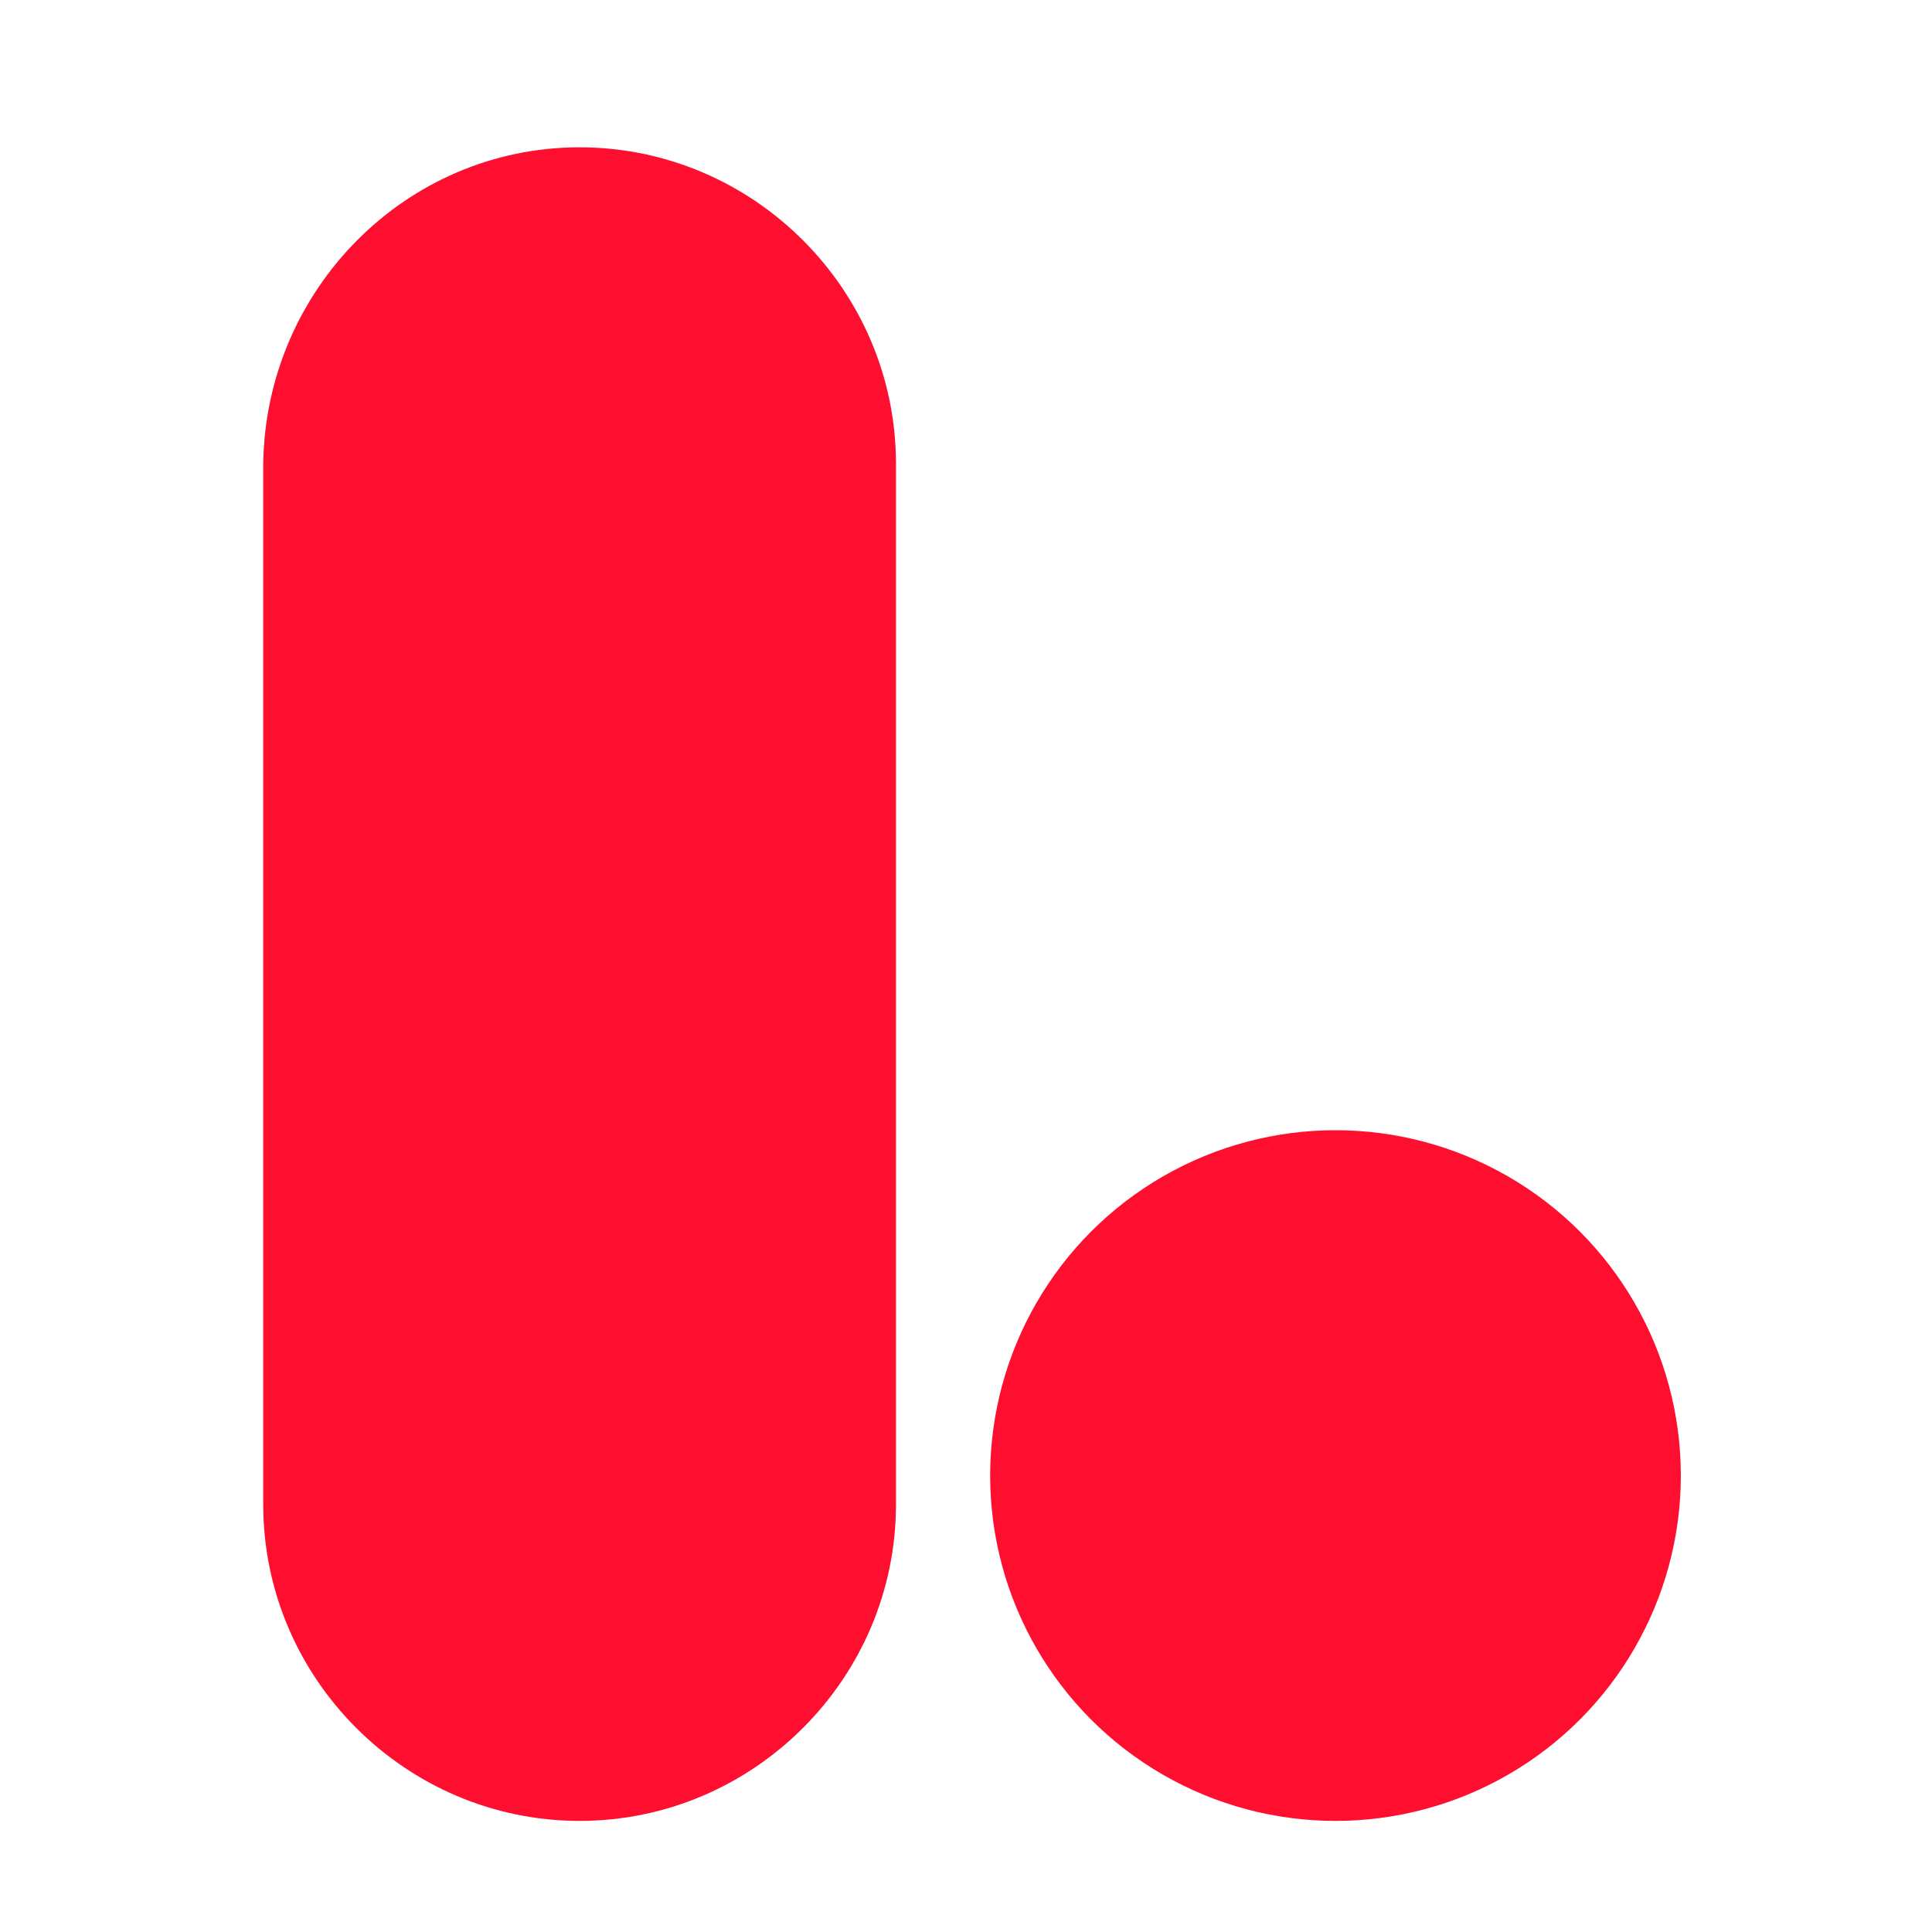
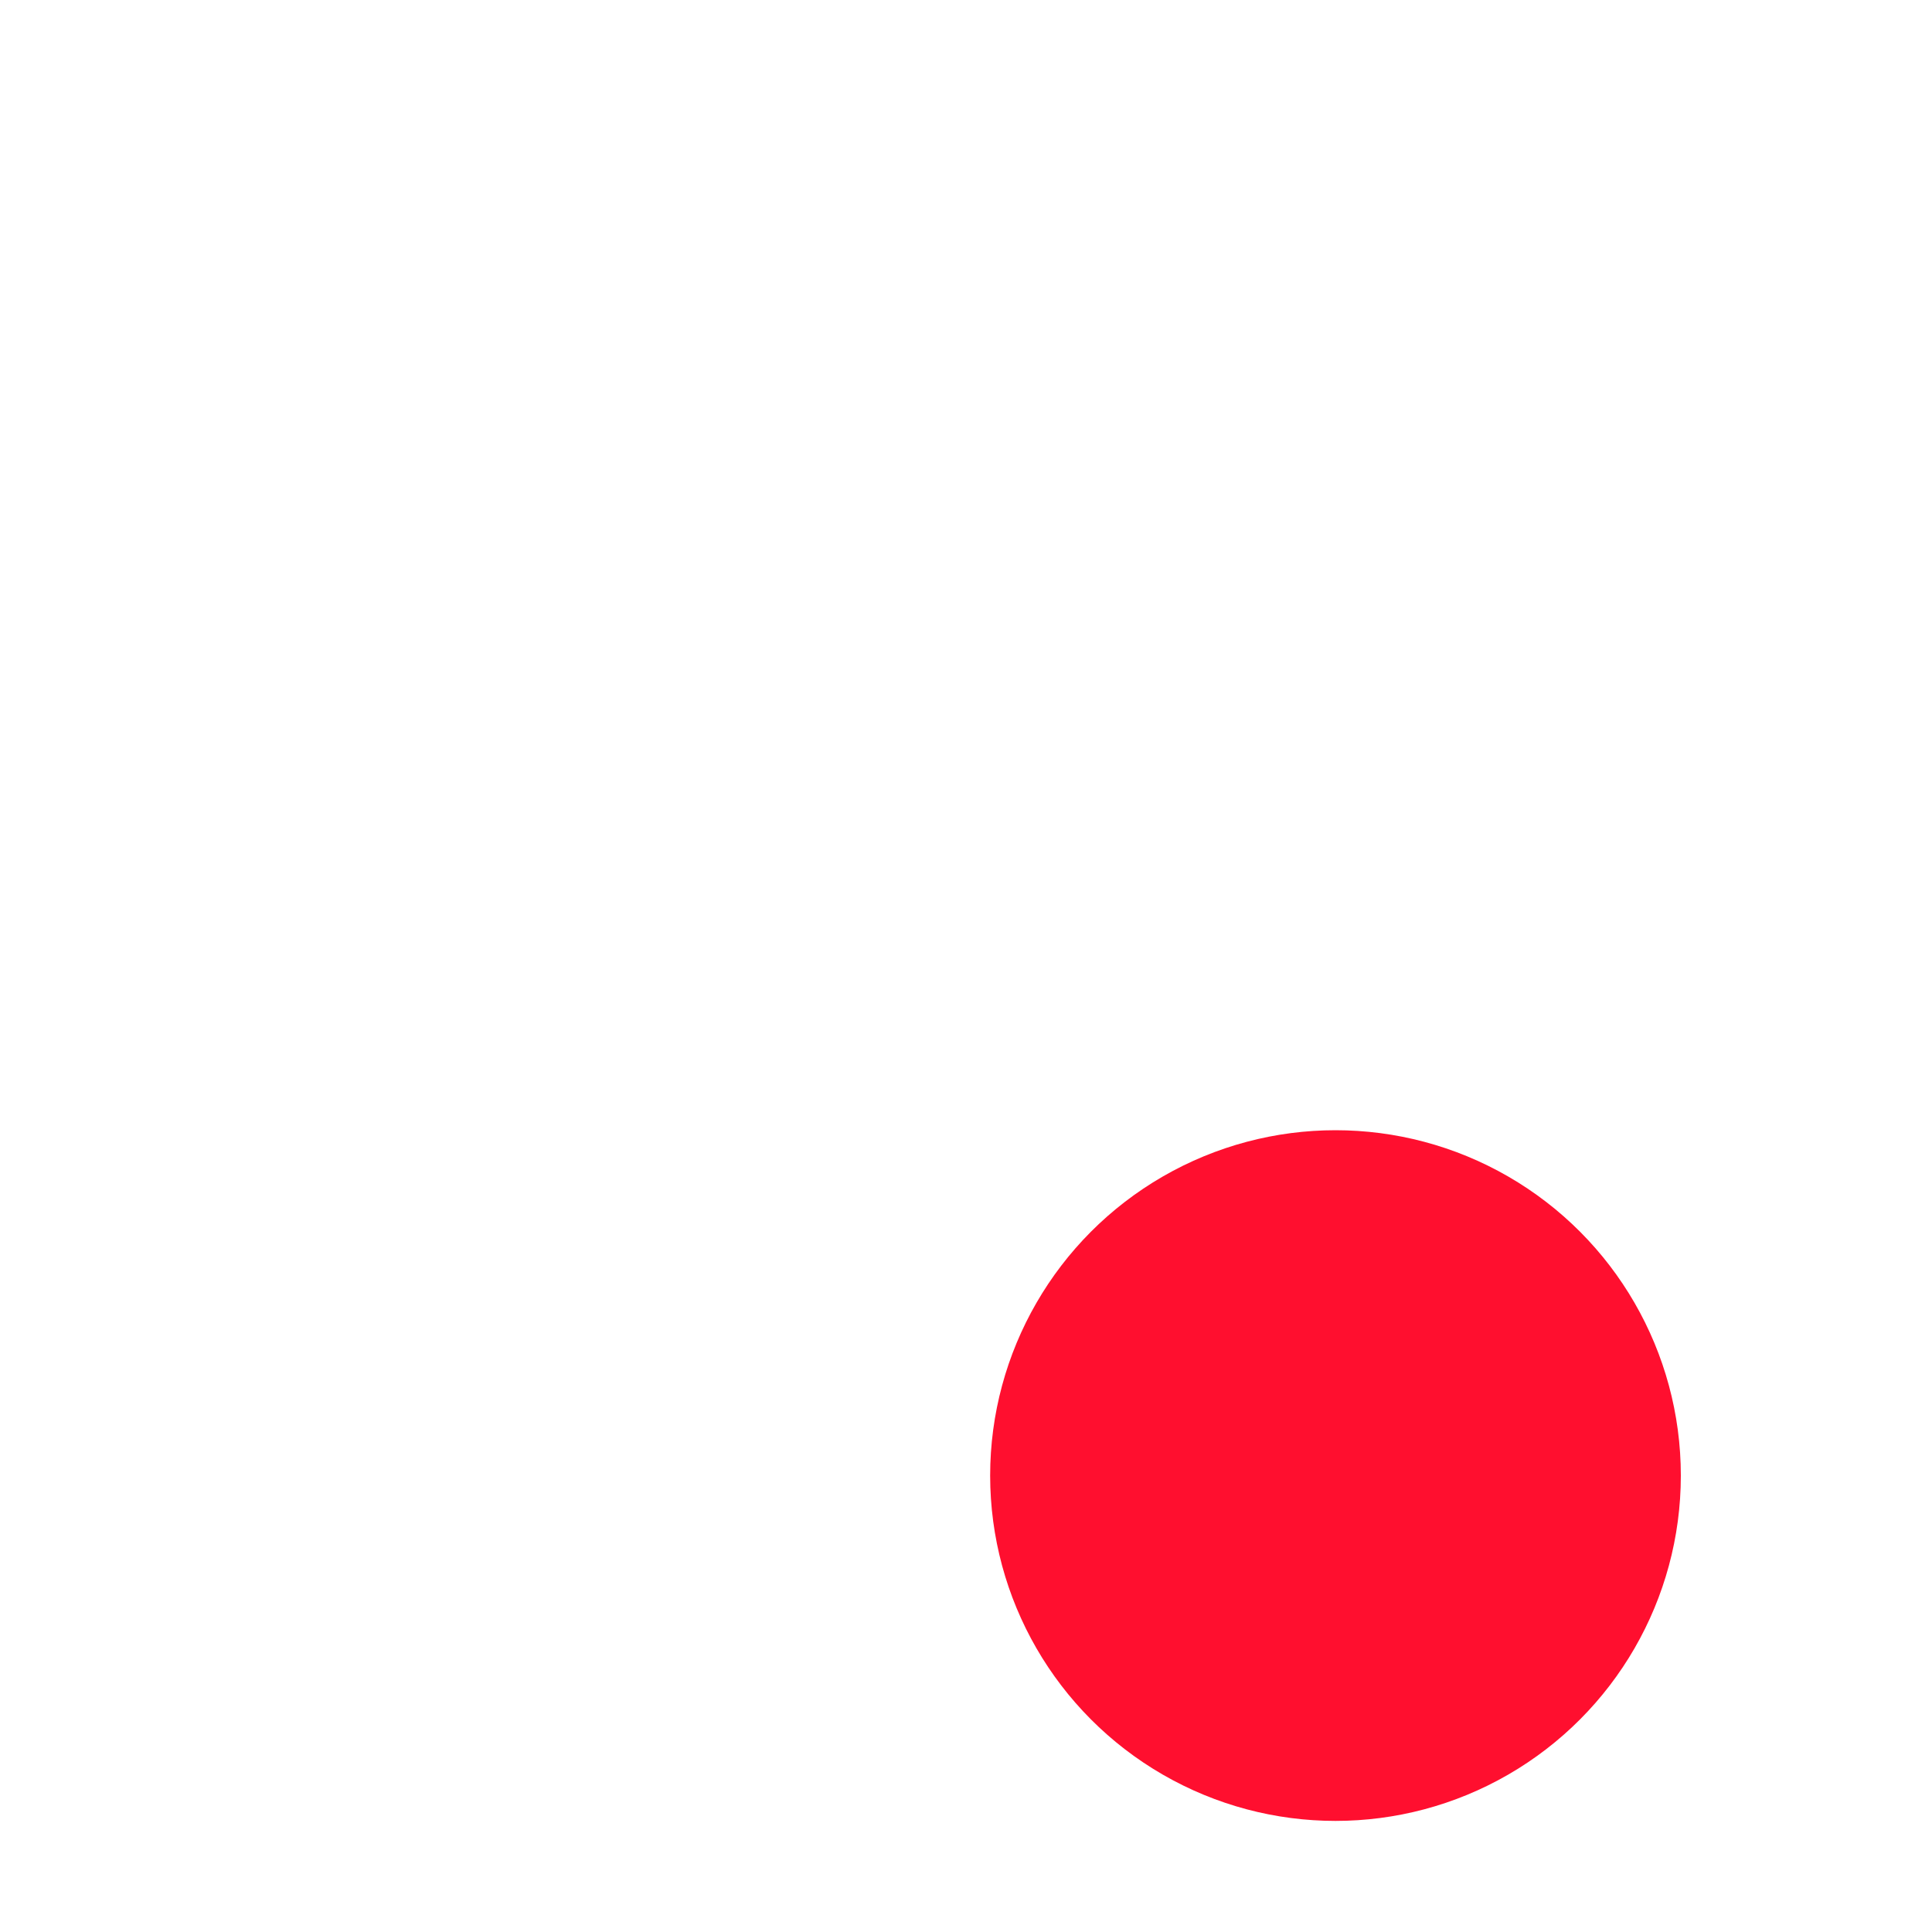
<svg xmlns="http://www.w3.org/2000/svg" version="1.1" id="Layer_1" x="0px" y="0px" viewBox="0 0 80 80" style="enable-background:new 0 0 80 80;" xml:space="preserve">
  <style type="text/css">
	.st0{fill:#FF0F2F;}
</style>
  <g>
-     <path class="st0" d="M24,75.4L24,75.4c-7.2,0-13.1-5.9-13.1-13.1V19.2C11,12,16.8,6.1,24,6.1l0,0c7.2,0,13.1,5.9,13.1,13.1v43.1   C37.1,69.5,31.2,75.4,24,75.4z" />
    <circle class="st0" cx="55.3" cy="61.1" r="14.3" />
  </g>
</svg>